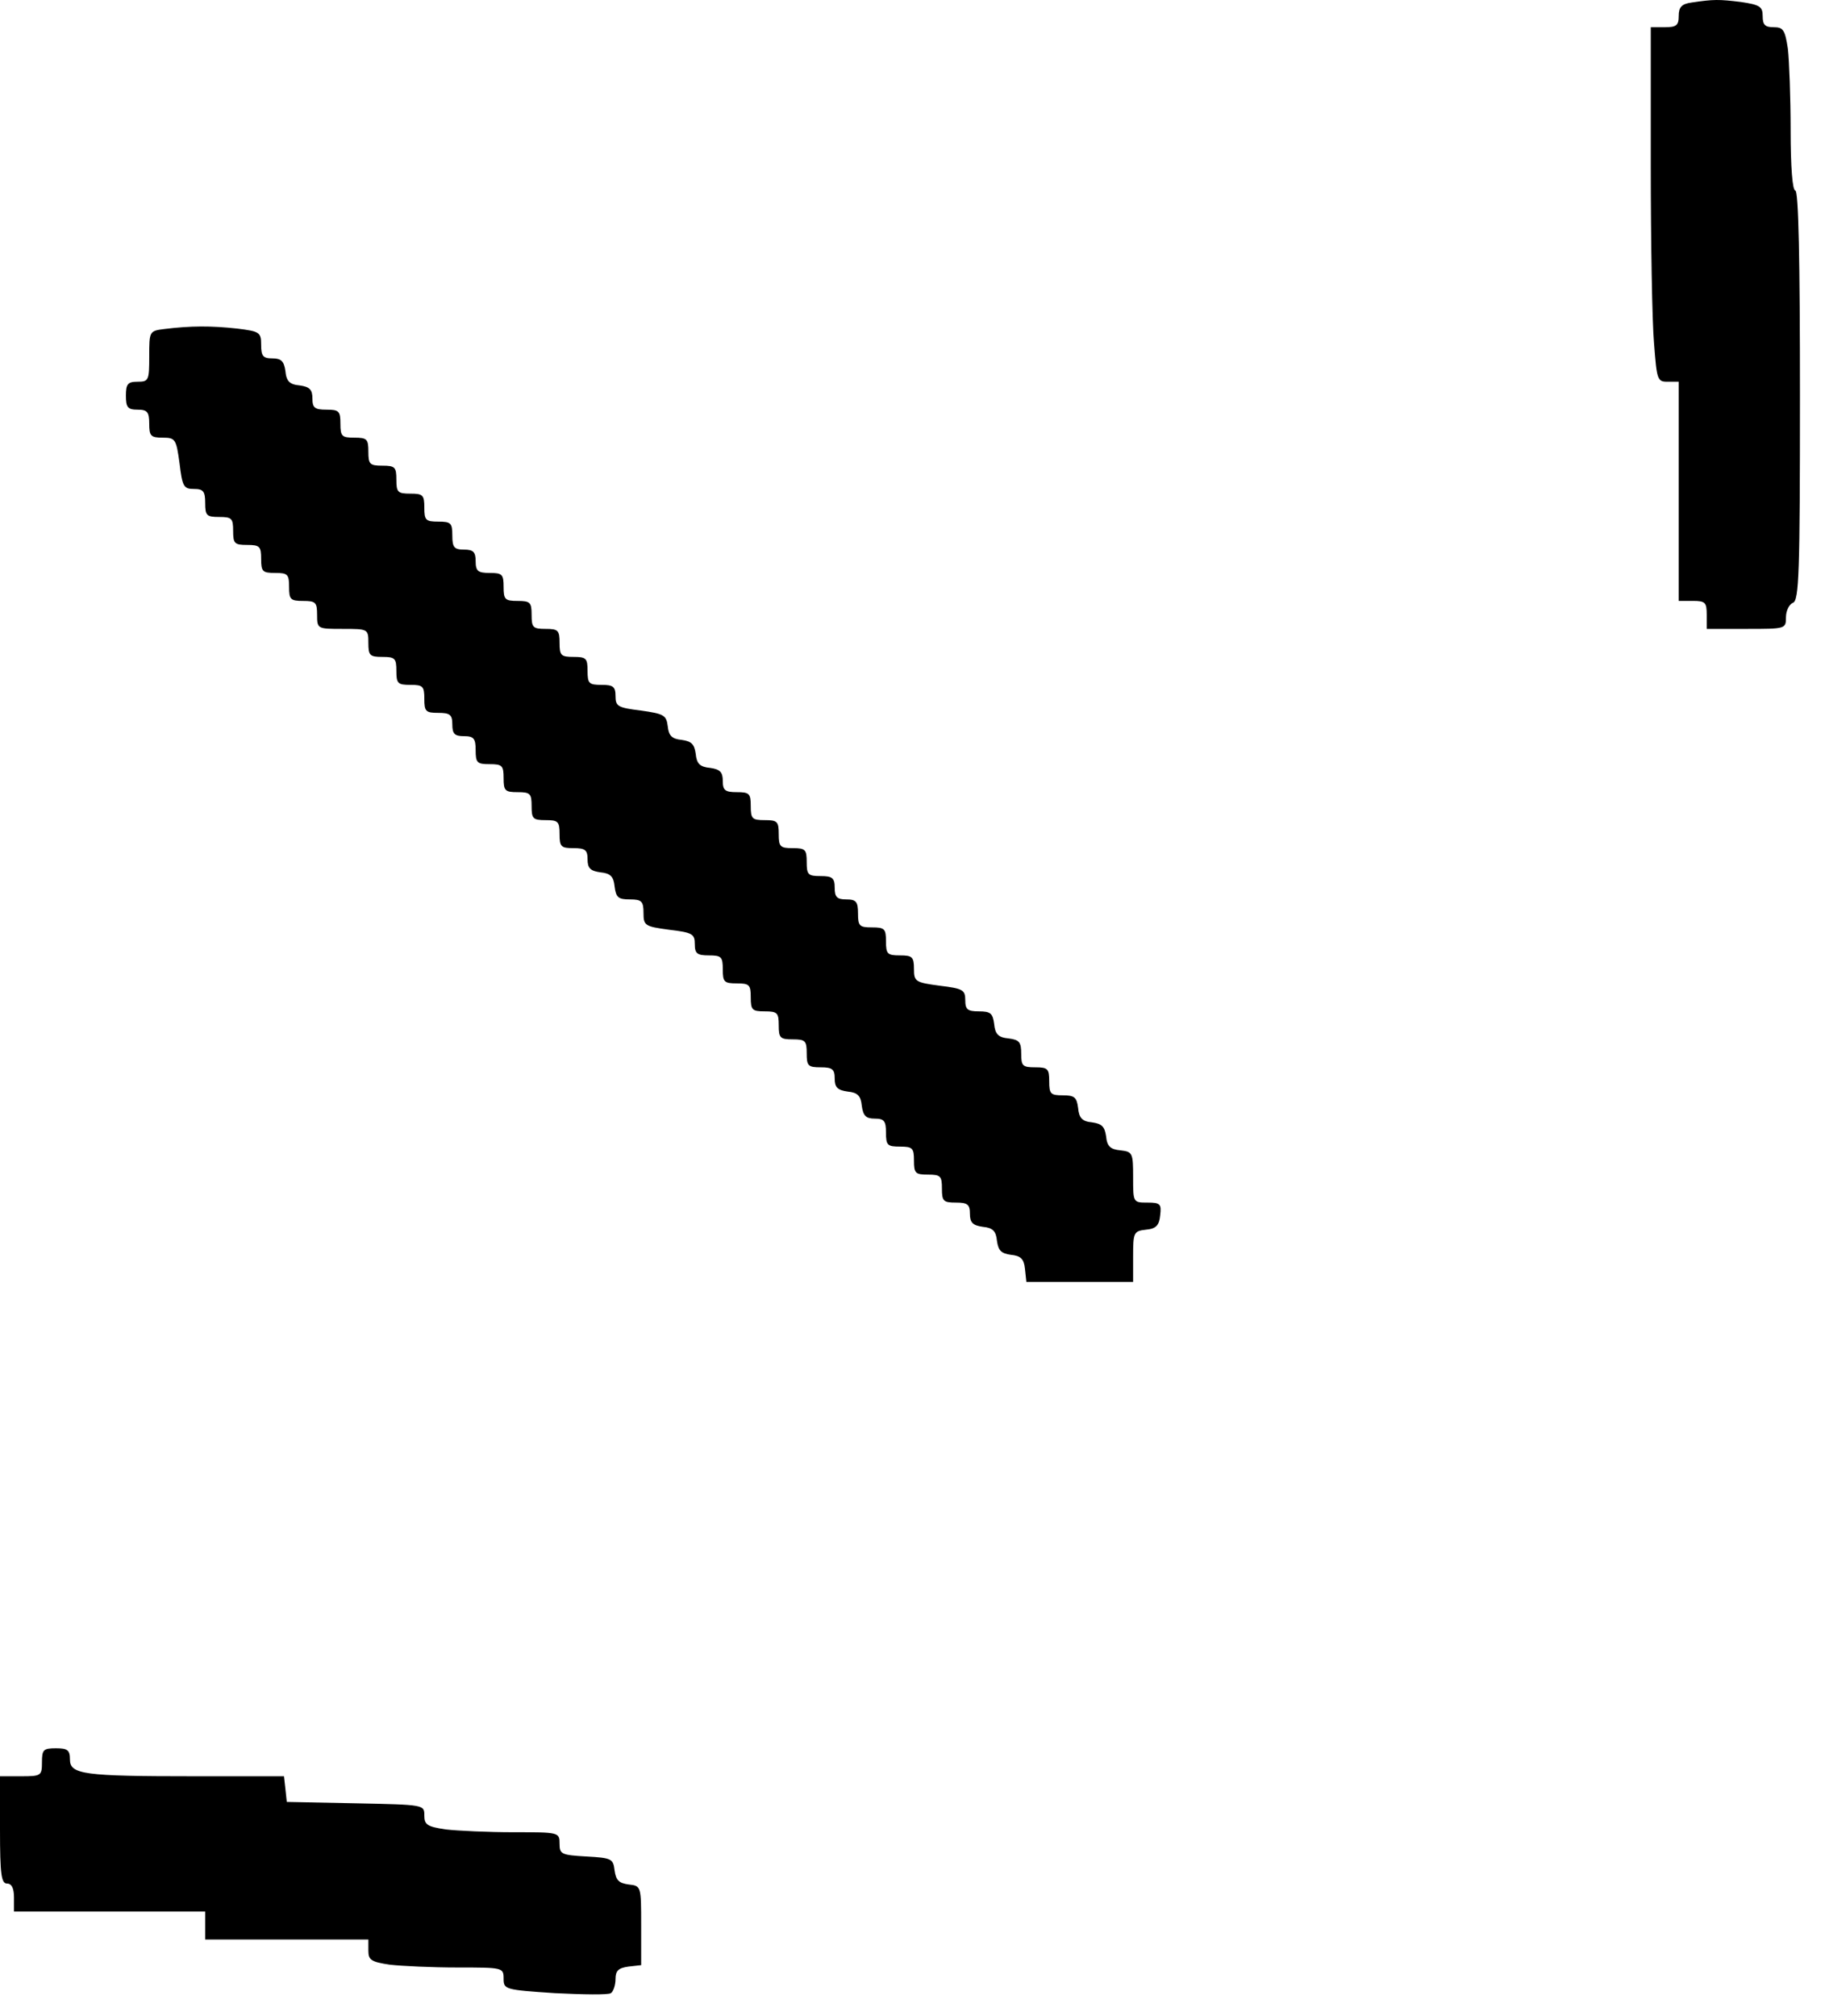
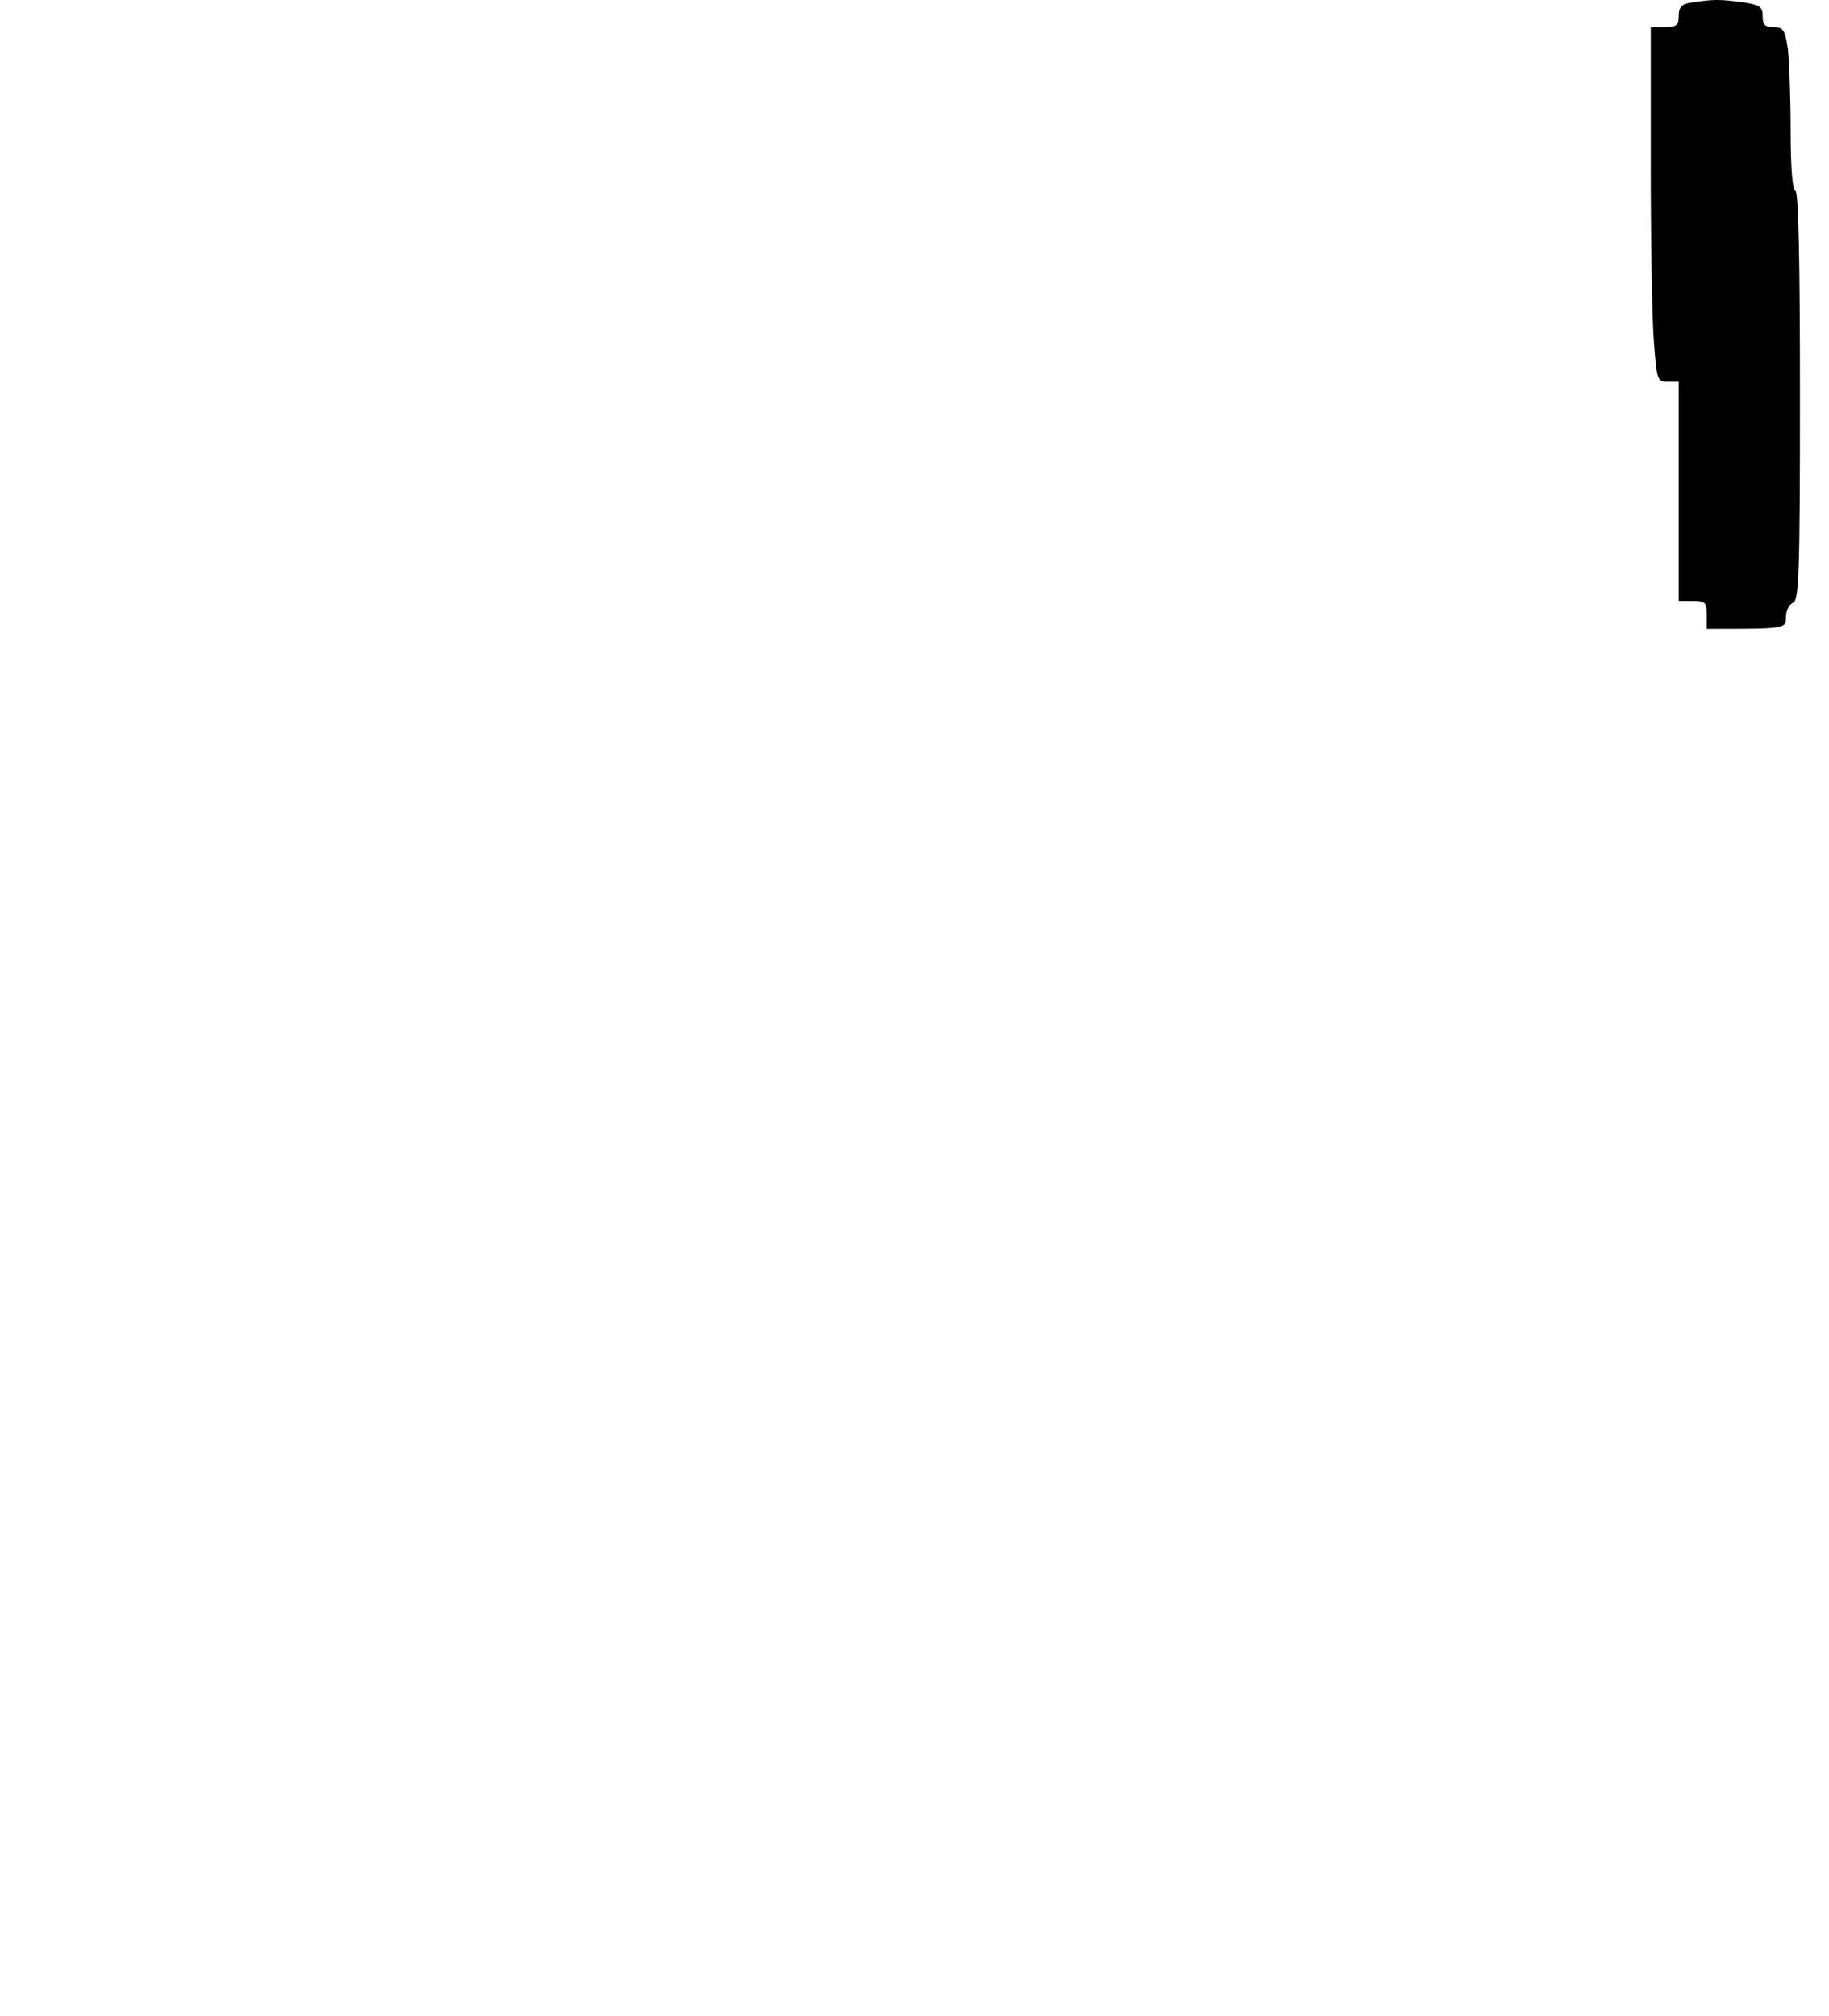
<svg xmlns="http://www.w3.org/2000/svg" width="49" height="54" viewBox="0 0 49 54" fill="none">
-   <path d="M45.324 0.067C45.049 0.104 44.974 0.192 44.974 0.429C44.974 0.679 44.912 0.729 44.599 0.729H44.225V4.439C44.225 6.488 44.262 8.625 44.312 9.187C44.387 10.174 44.4 10.224 44.674 10.224H44.974V13.159V16.095H45.349C45.686 16.095 45.724 16.133 45.724 16.47V16.845H46.786C47.835 16.845 47.847 16.845 47.847 16.532C47.847 16.358 47.935 16.183 48.035 16.145C48.197 16.083 48.222 15.346 48.222 10.586C48.222 7.013 48.185 5.102 48.097 5.102C48.022 5.102 47.972 4.477 47.972 3.49C47.972 2.615 47.935 1.629 47.898 1.304C47.822 0.804 47.773 0.729 47.523 0.729C47.285 0.729 47.223 0.667 47.223 0.429C47.223 0.179 47.148 0.129 46.648 0.054C46.048 -0.02 45.911 -0.02 45.324 0.067Z" fill="black" />
-   <path d="M4.41 8.812C3.998 8.862 3.998 8.875 3.998 9.549C3.998 10.187 3.985 10.224 3.685 10.224C3.423 10.224 3.373 10.286 3.373 10.599C3.373 10.911 3.423 10.973 3.685 10.973C3.948 10.973 3.998 11.036 3.998 11.348C3.998 11.673 4.035 11.723 4.36 11.723C4.697 11.723 4.722 11.761 4.81 12.41C4.885 13.035 4.922 13.097 5.197 13.097C5.447 13.097 5.497 13.16 5.497 13.472C5.497 13.809 5.534 13.847 5.872 13.847C6.209 13.847 6.246 13.884 6.246 14.222C6.246 14.559 6.284 14.596 6.621 14.596C6.958 14.596 6.996 14.634 6.996 14.971C6.996 15.309 7.033 15.346 7.371 15.346C7.708 15.346 7.745 15.383 7.745 15.721C7.745 16.058 7.783 16.096 8.12 16.096C8.458 16.096 8.495 16.133 8.495 16.47C8.495 16.845 8.508 16.845 9.182 16.845C9.857 16.845 9.869 16.845 9.869 17.22C9.869 17.557 9.907 17.595 10.244 17.595C10.581 17.595 10.619 17.632 10.619 17.97C10.619 18.307 10.656 18.344 10.994 18.344C11.331 18.344 11.368 18.382 11.368 18.719C11.368 19.056 11.406 19.094 11.743 19.094C12.056 19.094 12.118 19.144 12.118 19.406C12.118 19.656 12.18 19.718 12.43 19.718C12.693 19.718 12.743 19.781 12.743 20.093C12.743 20.43 12.78 20.468 13.117 20.468C13.455 20.468 13.492 20.506 13.492 20.843C13.492 21.18 13.53 21.218 13.867 21.218C14.204 21.218 14.242 21.255 14.242 21.592C14.242 21.93 14.279 21.967 14.617 21.967C14.954 21.967 14.991 22.005 14.991 22.342C14.991 22.679 15.029 22.717 15.366 22.717C15.678 22.717 15.741 22.767 15.741 23.017C15.741 23.254 15.816 23.329 16.091 23.366C16.353 23.391 16.44 23.479 16.465 23.741C16.503 24.041 16.565 24.091 16.878 24.091C17.19 24.091 17.24 24.141 17.24 24.453C17.24 24.791 17.277 24.816 17.927 24.903C18.552 24.978 18.614 25.015 18.614 25.29C18.614 25.54 18.677 25.59 18.989 25.59C19.326 25.59 19.364 25.628 19.364 25.965C19.364 26.302 19.401 26.34 19.738 26.34C20.076 26.34 20.113 26.377 20.113 26.714C20.113 27.052 20.151 27.089 20.488 27.089C20.825 27.089 20.863 27.127 20.863 27.464C20.863 27.801 20.9 27.839 21.238 27.839C21.575 27.839 21.612 27.876 21.612 28.213C21.612 28.551 21.65 28.588 21.987 28.588C22.299 28.588 22.362 28.638 22.362 28.888C22.362 29.125 22.437 29.2 22.712 29.238C22.974 29.263 23.062 29.35 23.087 29.613C23.124 29.887 23.199 29.962 23.436 29.962C23.686 29.962 23.736 30.025 23.736 30.337C23.736 30.675 23.774 30.712 24.111 30.712C24.448 30.712 24.486 30.75 24.486 31.087C24.486 31.424 24.523 31.462 24.861 31.462C25.198 31.462 25.235 31.499 25.235 31.836C25.235 32.174 25.273 32.211 25.61 32.211C25.922 32.211 25.985 32.261 25.985 32.511C25.985 32.748 26.06 32.823 26.335 32.861C26.597 32.886 26.684 32.973 26.709 33.236C26.747 33.498 26.822 33.573 27.084 33.61C27.347 33.635 27.434 33.723 27.459 33.985L27.497 34.335H28.933H30.357V33.66C30.357 33.011 30.37 32.973 30.707 32.936C30.97 32.911 31.057 32.823 31.082 32.548C31.119 32.249 31.082 32.211 30.745 32.211C30.357 32.211 30.357 32.211 30.357 31.537C30.357 30.887 30.345 30.849 30.02 30.812C29.745 30.787 29.658 30.7 29.633 30.437C29.595 30.175 29.52 30.1 29.258 30.062C28.996 30.038 28.908 29.95 28.883 29.675C28.846 29.388 28.783 29.338 28.471 29.338C28.146 29.338 28.109 29.3 28.109 28.963C28.109 28.626 28.071 28.588 27.734 28.588C27.397 28.588 27.359 28.551 27.359 28.226C27.359 27.914 27.309 27.851 27.022 27.814C26.747 27.789 26.66 27.701 26.634 27.427C26.597 27.139 26.535 27.089 26.222 27.089C25.922 27.089 25.86 27.039 25.86 26.789C25.86 26.515 25.797 26.477 25.173 26.402C24.523 26.315 24.486 26.29 24.486 25.952C24.486 25.628 24.436 25.59 24.111 25.59C23.774 25.59 23.736 25.553 23.736 25.215C23.736 24.878 23.699 24.84 23.361 24.84C23.024 24.84 22.987 24.803 22.987 24.466C22.987 24.153 22.937 24.091 22.674 24.091C22.424 24.091 22.362 24.029 22.362 23.779C22.362 23.516 22.299 23.466 21.987 23.466C21.65 23.466 21.612 23.429 21.612 23.091C21.612 22.754 21.575 22.717 21.238 22.717C20.9 22.717 20.863 22.679 20.863 22.342C20.863 22.005 20.825 21.967 20.488 21.967C20.151 21.967 20.113 21.93 20.113 21.592C20.113 21.255 20.076 21.218 19.738 21.218C19.426 21.218 19.364 21.168 19.364 20.918C19.364 20.68 19.289 20.605 19.026 20.568C18.752 20.543 18.664 20.456 18.639 20.193C18.602 19.931 18.527 19.856 18.264 19.818C18.002 19.793 17.915 19.706 17.89 19.456C17.852 19.156 17.79 19.119 17.165 19.031C16.553 18.956 16.49 18.919 16.49 18.644C16.49 18.394 16.428 18.344 16.116 18.344C15.778 18.344 15.741 18.307 15.741 17.97C15.741 17.632 15.703 17.595 15.366 17.595C15.029 17.595 14.991 17.557 14.991 17.22C14.991 16.883 14.954 16.845 14.617 16.845C14.279 16.845 14.242 16.808 14.242 16.47C14.242 16.133 14.204 16.096 13.867 16.096C13.53 16.096 13.492 16.058 13.492 15.721C13.492 15.383 13.455 15.346 13.117 15.346C12.805 15.346 12.743 15.296 12.743 15.034C12.743 14.784 12.68 14.721 12.43 14.721C12.168 14.721 12.118 14.659 12.118 14.347C12.118 14.009 12.081 13.972 11.743 13.972C11.406 13.972 11.368 13.934 11.368 13.597C11.368 13.26 11.331 13.222 10.994 13.222C10.656 13.222 10.619 13.185 10.619 12.848C10.619 12.51 10.581 12.473 10.244 12.473C9.907 12.473 9.869 12.435 9.869 12.098C9.869 11.761 9.832 11.723 9.494 11.723C9.157 11.723 9.12 11.686 9.12 11.348C9.12 11.011 9.082 10.973 8.745 10.973C8.433 10.973 8.37 10.924 8.37 10.674C8.37 10.436 8.295 10.361 8.033 10.324C7.758 10.299 7.671 10.211 7.646 9.937C7.608 9.674 7.533 9.599 7.296 9.599C7.046 9.599 6.996 9.537 6.996 9.237C6.996 8.9 6.958 8.875 6.346 8.8C5.659 8.725 5.11 8.725 4.41 8.812Z" fill="black" />
-   <path d="M1.124 47.202C1.124 47.564 1.099 47.577 0.562 47.577H0V49.014C0 50.213 0.037 50.45 0.187 50.45C0.312 50.45 0.375 50.575 0.375 50.825V51.2H2.936H5.497V51.575V51.949H7.683H9.869V52.249C9.869 52.499 9.944 52.549 10.444 52.624C10.769 52.661 11.581 52.699 12.255 52.699C13.467 52.699 13.492 52.699 13.492 52.999C13.492 53.286 13.53 53.298 14.866 53.386C15.616 53.423 16.291 53.436 16.366 53.386C16.428 53.349 16.49 53.174 16.49 53.011C16.49 52.786 16.565 52.711 16.84 52.674L17.177 52.636V51.575C17.177 50.513 17.177 50.513 16.84 50.475C16.578 50.438 16.503 50.363 16.465 50.1C16.428 49.788 16.39 49.763 15.716 49.726C15.041 49.688 14.991 49.663 14.991 49.388C14.991 49.076 14.979 49.076 13.755 49.076C13.08 49.076 12.268 49.038 11.943 49.001C11.443 48.926 11.368 48.876 11.368 48.626C11.368 48.339 11.368 48.339 9.532 48.301L7.683 48.264L7.646 47.914L7.608 47.577H5.209C2.236 47.577 1.874 47.527 1.874 47.127C1.874 46.877 1.811 46.827 1.499 46.827C1.162 46.827 1.124 46.865 1.124 47.202Z" fill="black" />
+   <path d="M45.324 0.067C45.049 0.104 44.974 0.192 44.974 0.429C44.974 0.679 44.912 0.729 44.599 0.729H44.225V4.439C44.225 6.488 44.262 8.625 44.312 9.187C44.387 10.174 44.4 10.224 44.674 10.224H44.974V13.159V16.095H45.349C45.686 16.095 45.724 16.133 45.724 16.47V16.845C47.835 16.845 47.847 16.845 47.847 16.532C47.847 16.358 47.935 16.183 48.035 16.145C48.197 16.083 48.222 15.346 48.222 10.586C48.222 7.013 48.185 5.102 48.097 5.102C48.022 5.102 47.972 4.477 47.972 3.49C47.972 2.615 47.935 1.629 47.898 1.304C47.822 0.804 47.773 0.729 47.523 0.729C47.285 0.729 47.223 0.667 47.223 0.429C47.223 0.179 47.148 0.129 46.648 0.054C46.048 -0.02 45.911 -0.02 45.324 0.067Z" fill="black" />
</svg>